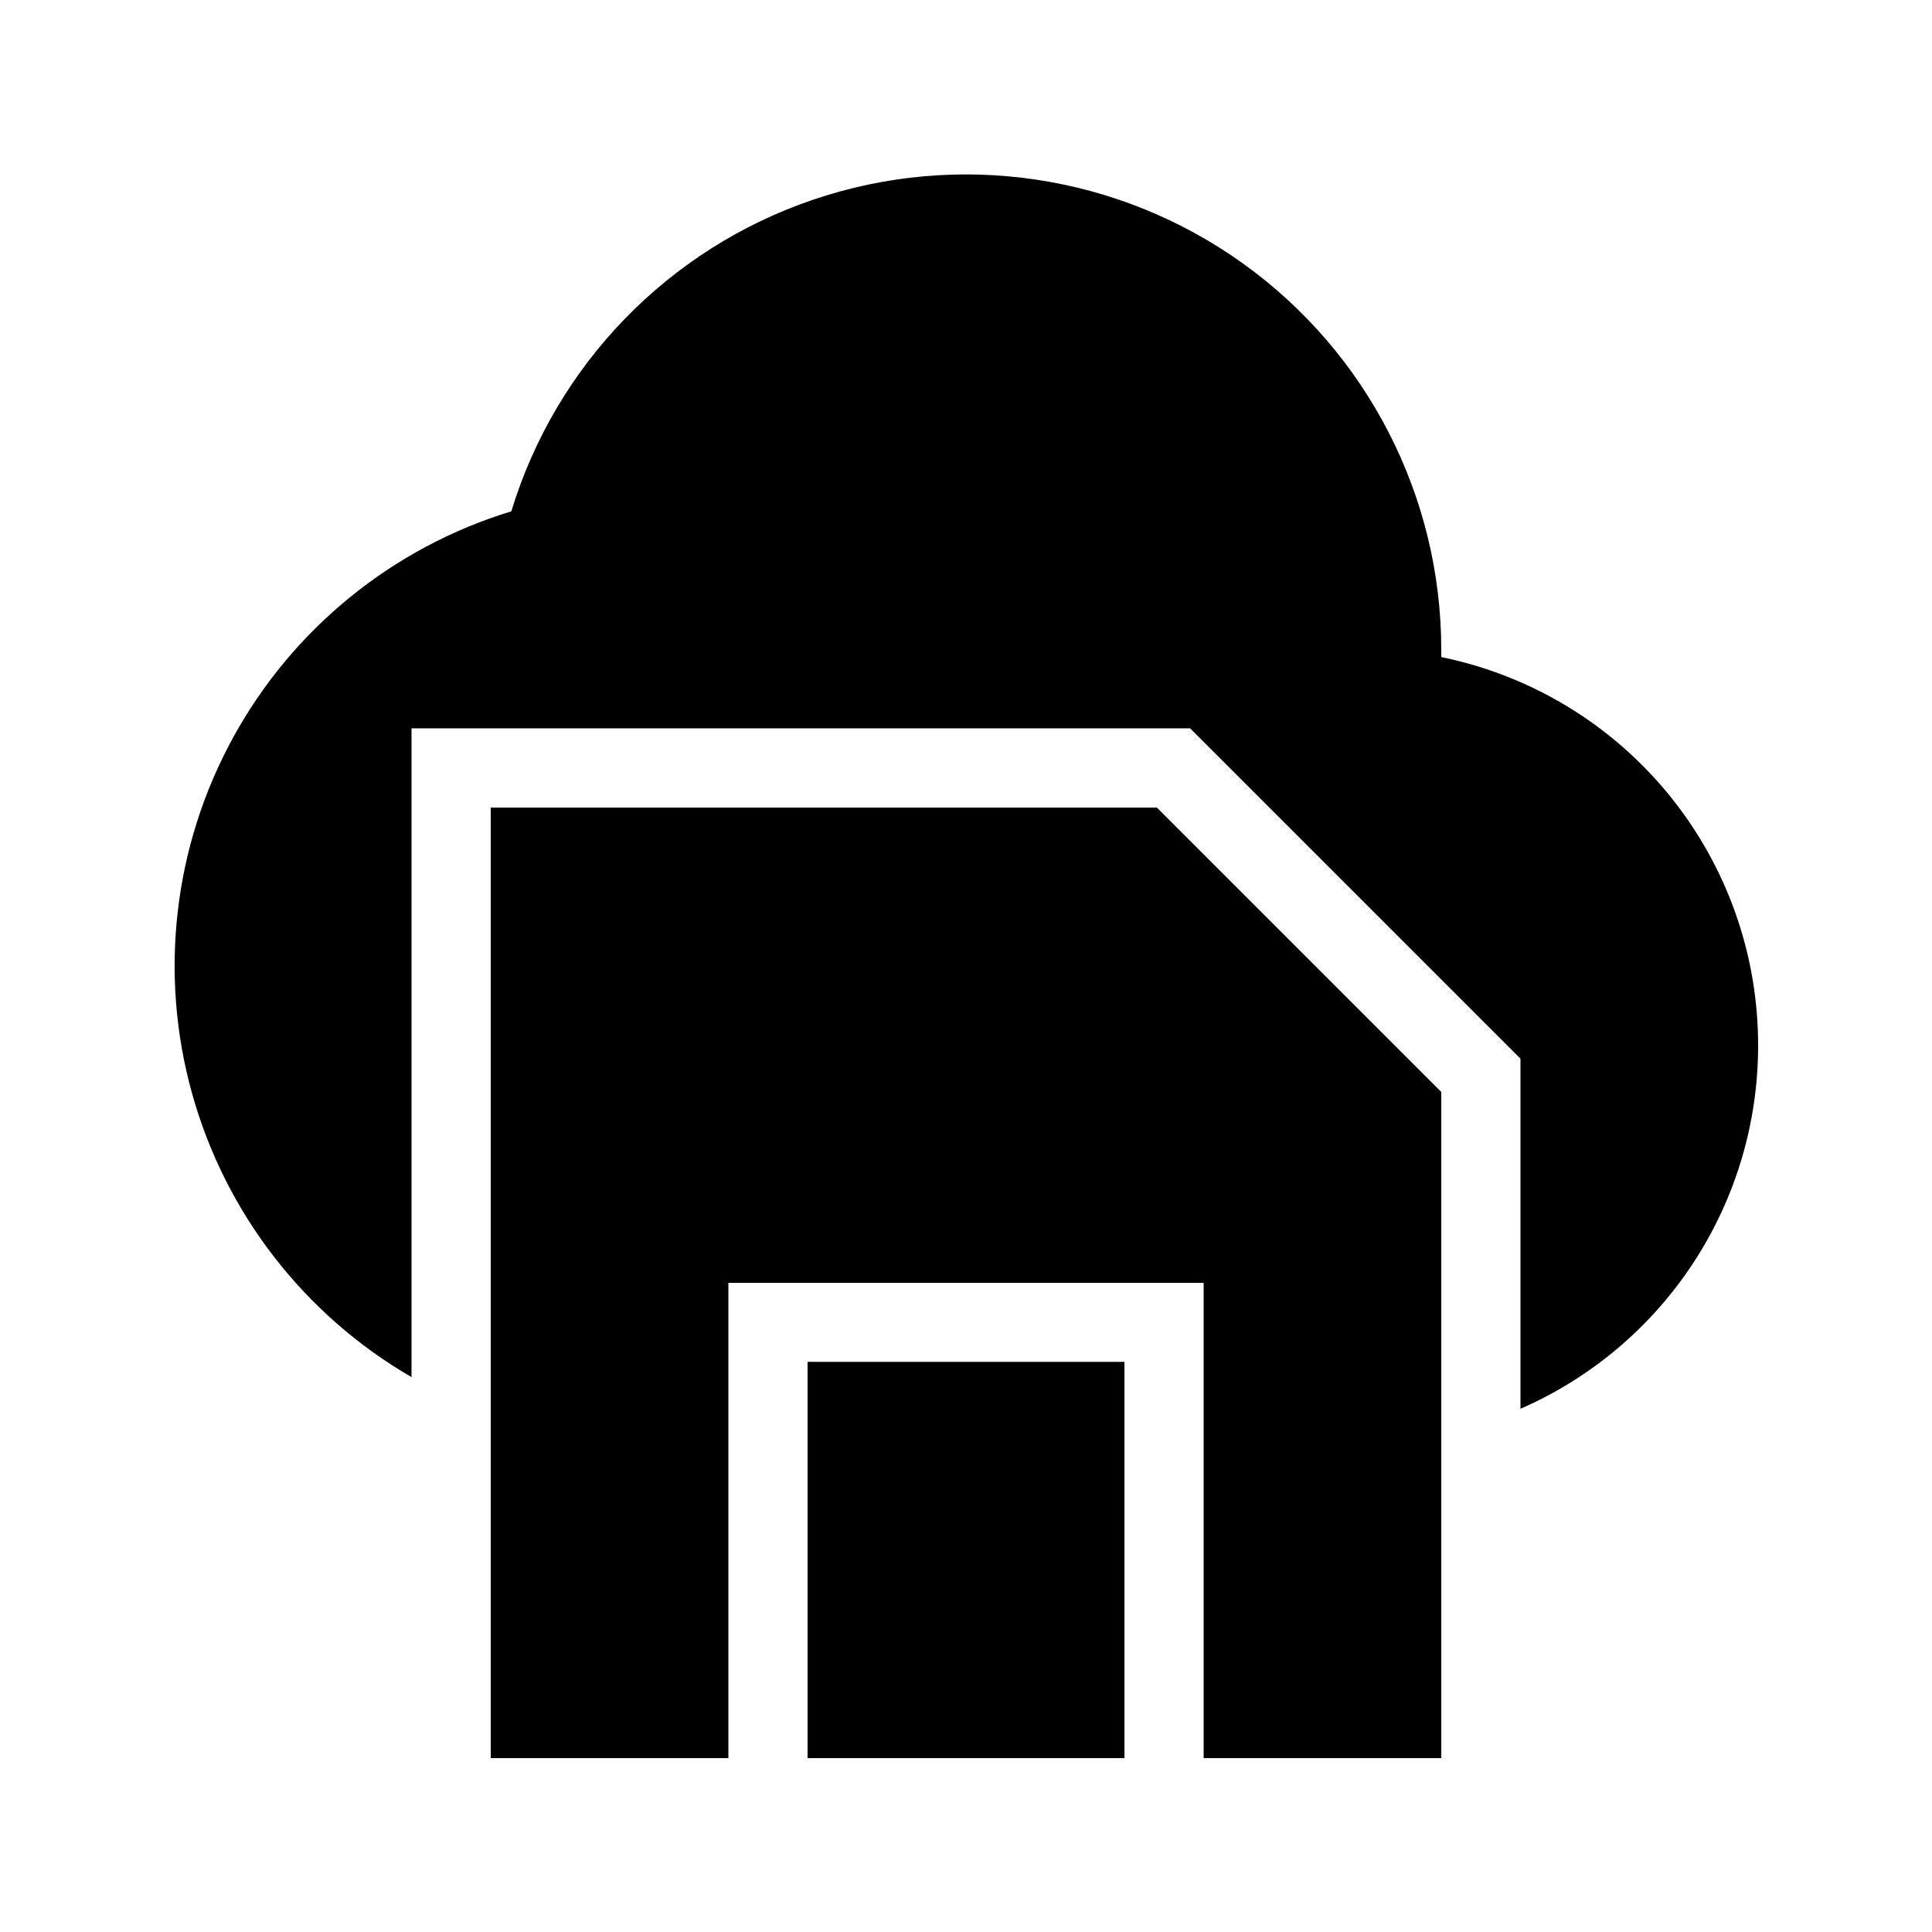
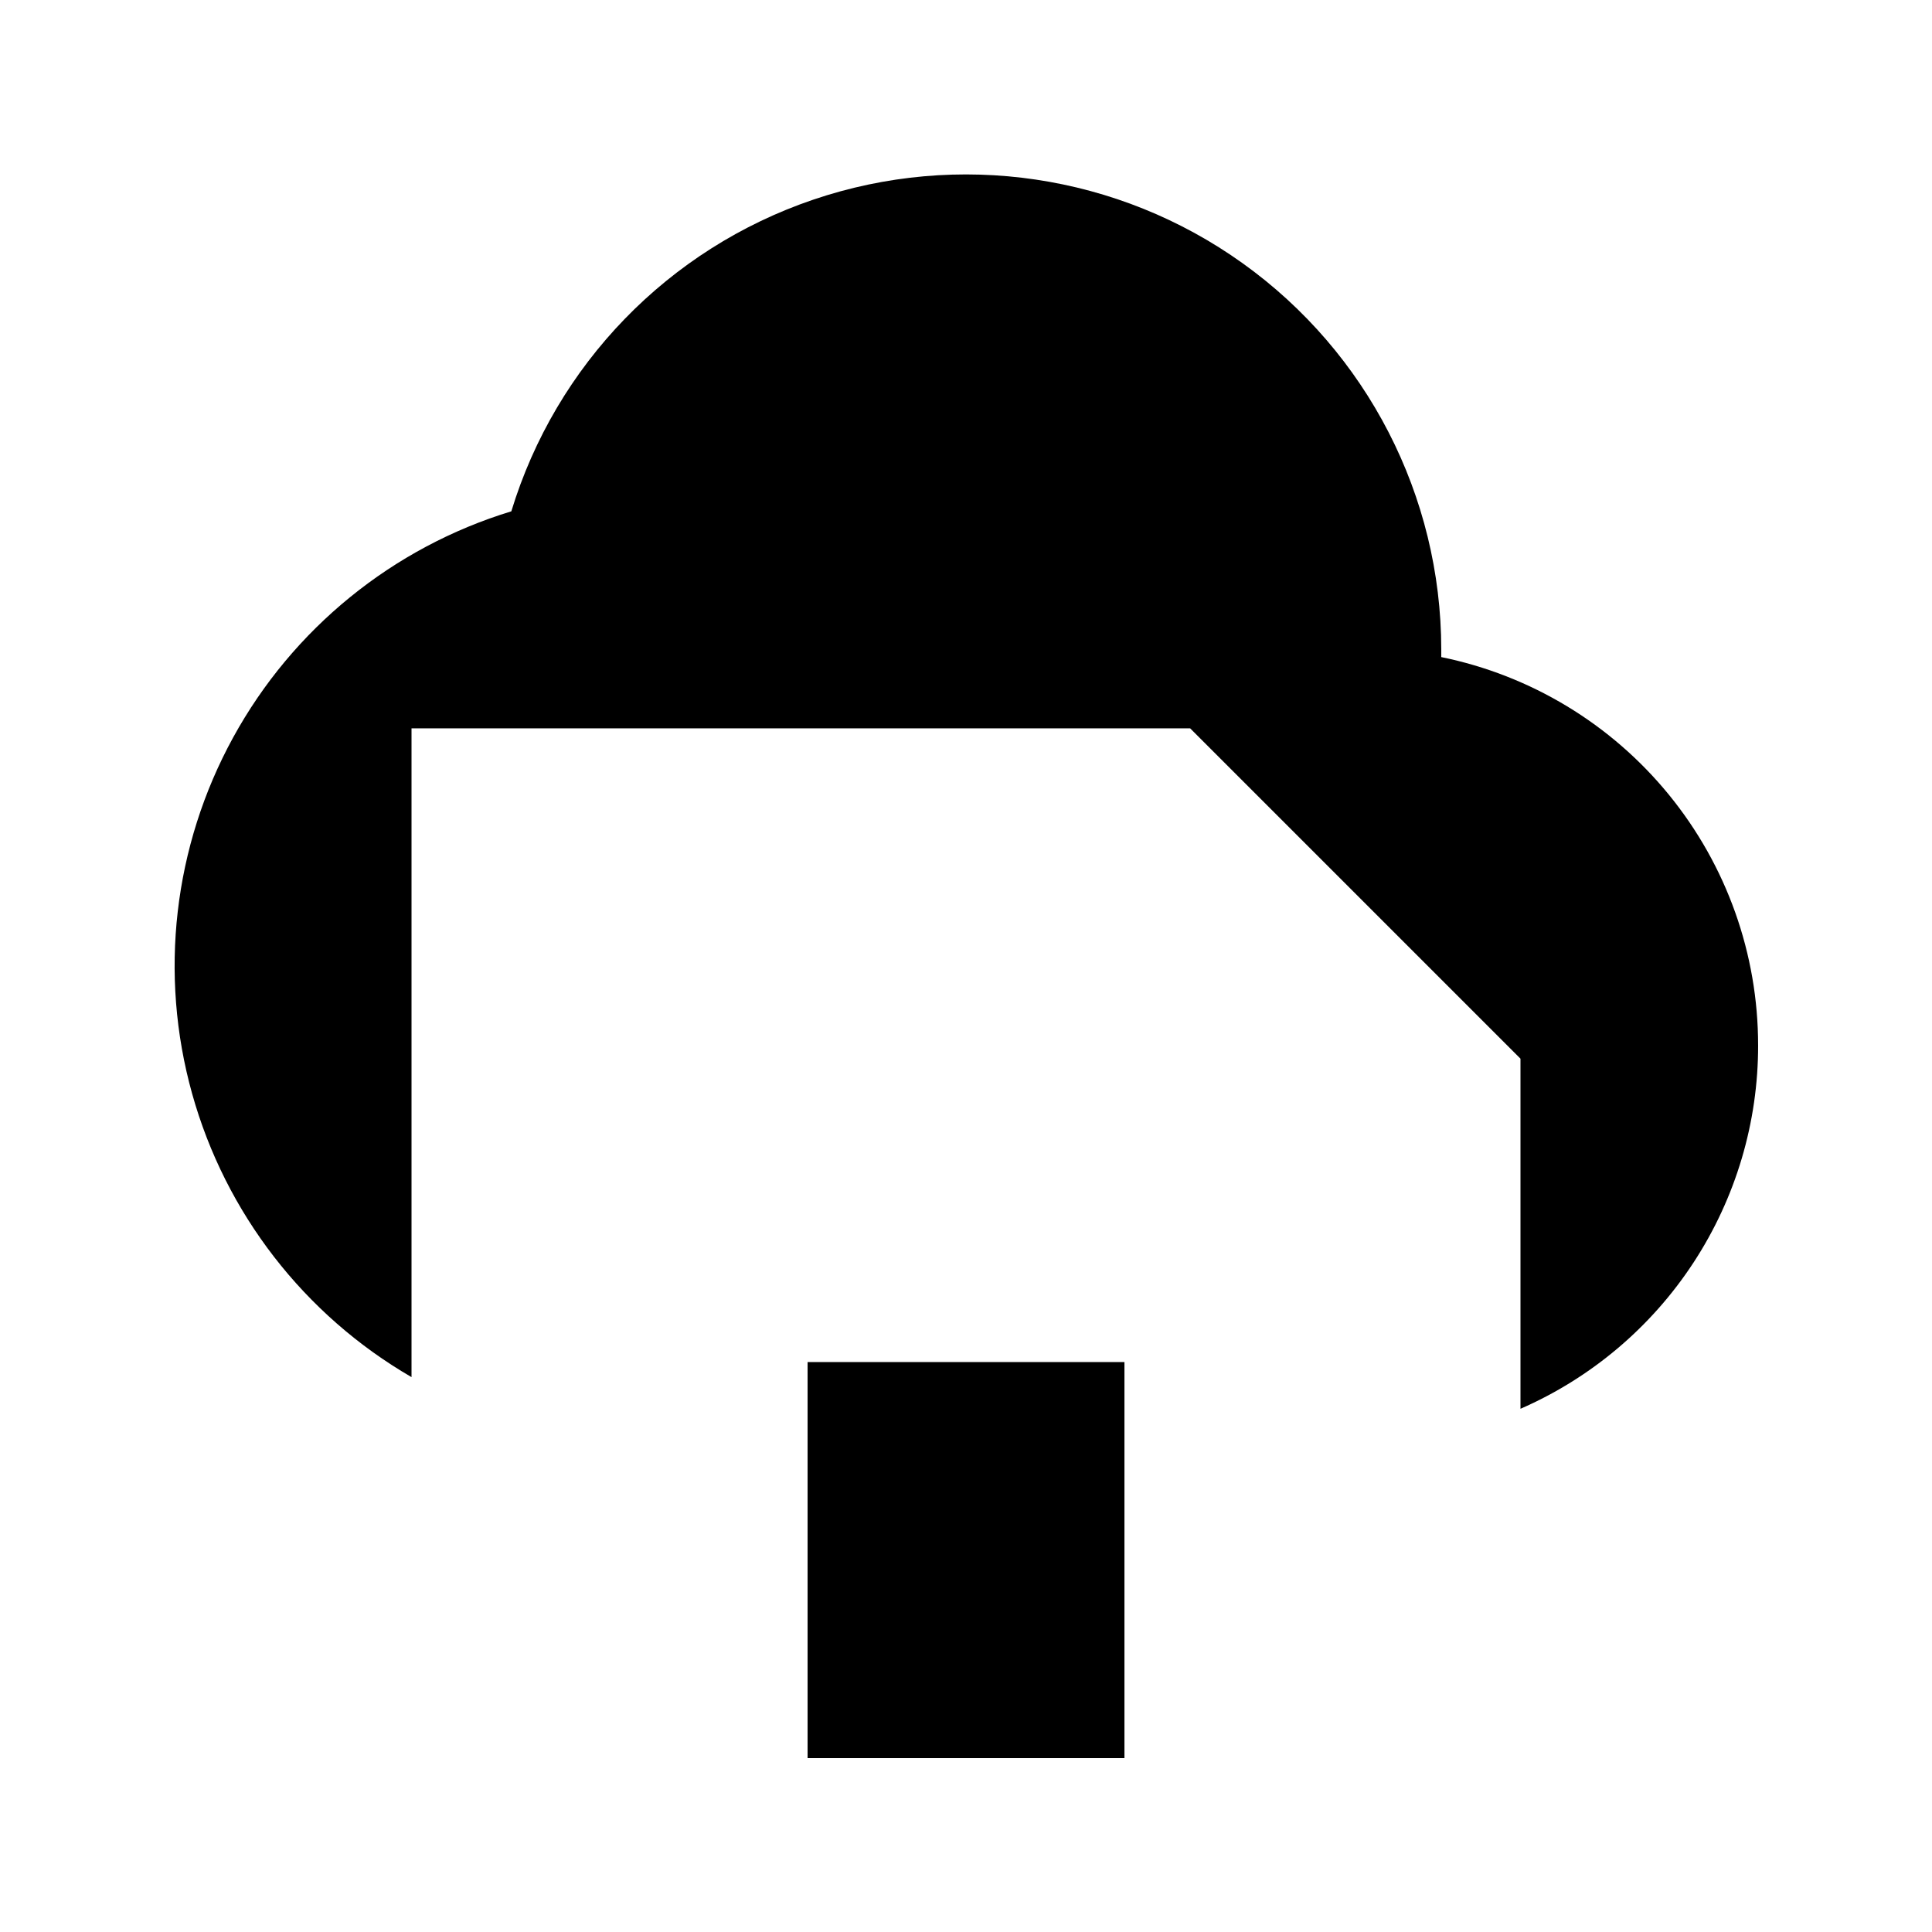
<svg xmlns="http://www.w3.org/2000/svg" fill="#000000" width="800px" height="800px" version="1.1" viewBox="144 144 512 512">
  <g>
    <path d="m609.92 420.99c0.031 20.449-5.914 40.461-17.102 57.578-11.188 17.117-27.133 30.594-45.875 38.773v-92.785l-87.535-87.535h-206.35v171.93c-28.449-16.496-49.316-43.461-58.148-75.133-8.836-31.676-4.93-65.547 10.879-94.383 15.809-28.832 42.266-50.344 73.719-59.93 11.816-38.82 41.609-69.566 80.035-82.602 38.43-13.035 80.781-6.758 113.77 16.863 32.996 23.617 52.59 61.688 52.637 102.27v2.098c23.711 4.84 45.016 17.723 60.316 36.465 15.305 18.746 23.66 42.199 23.652 66.398z" />
    <path d="m358.02 504.96h83.969v104.96h-83.969z" />
-     <path d="m358.02 504.96h83.969v104.96h-83.969z" />
-     <path d="m450.59 358.02h-176.54v251.9h62.977v-125.95h125.95v125.95h62.973v-176.54z" />
  </g>
</svg>